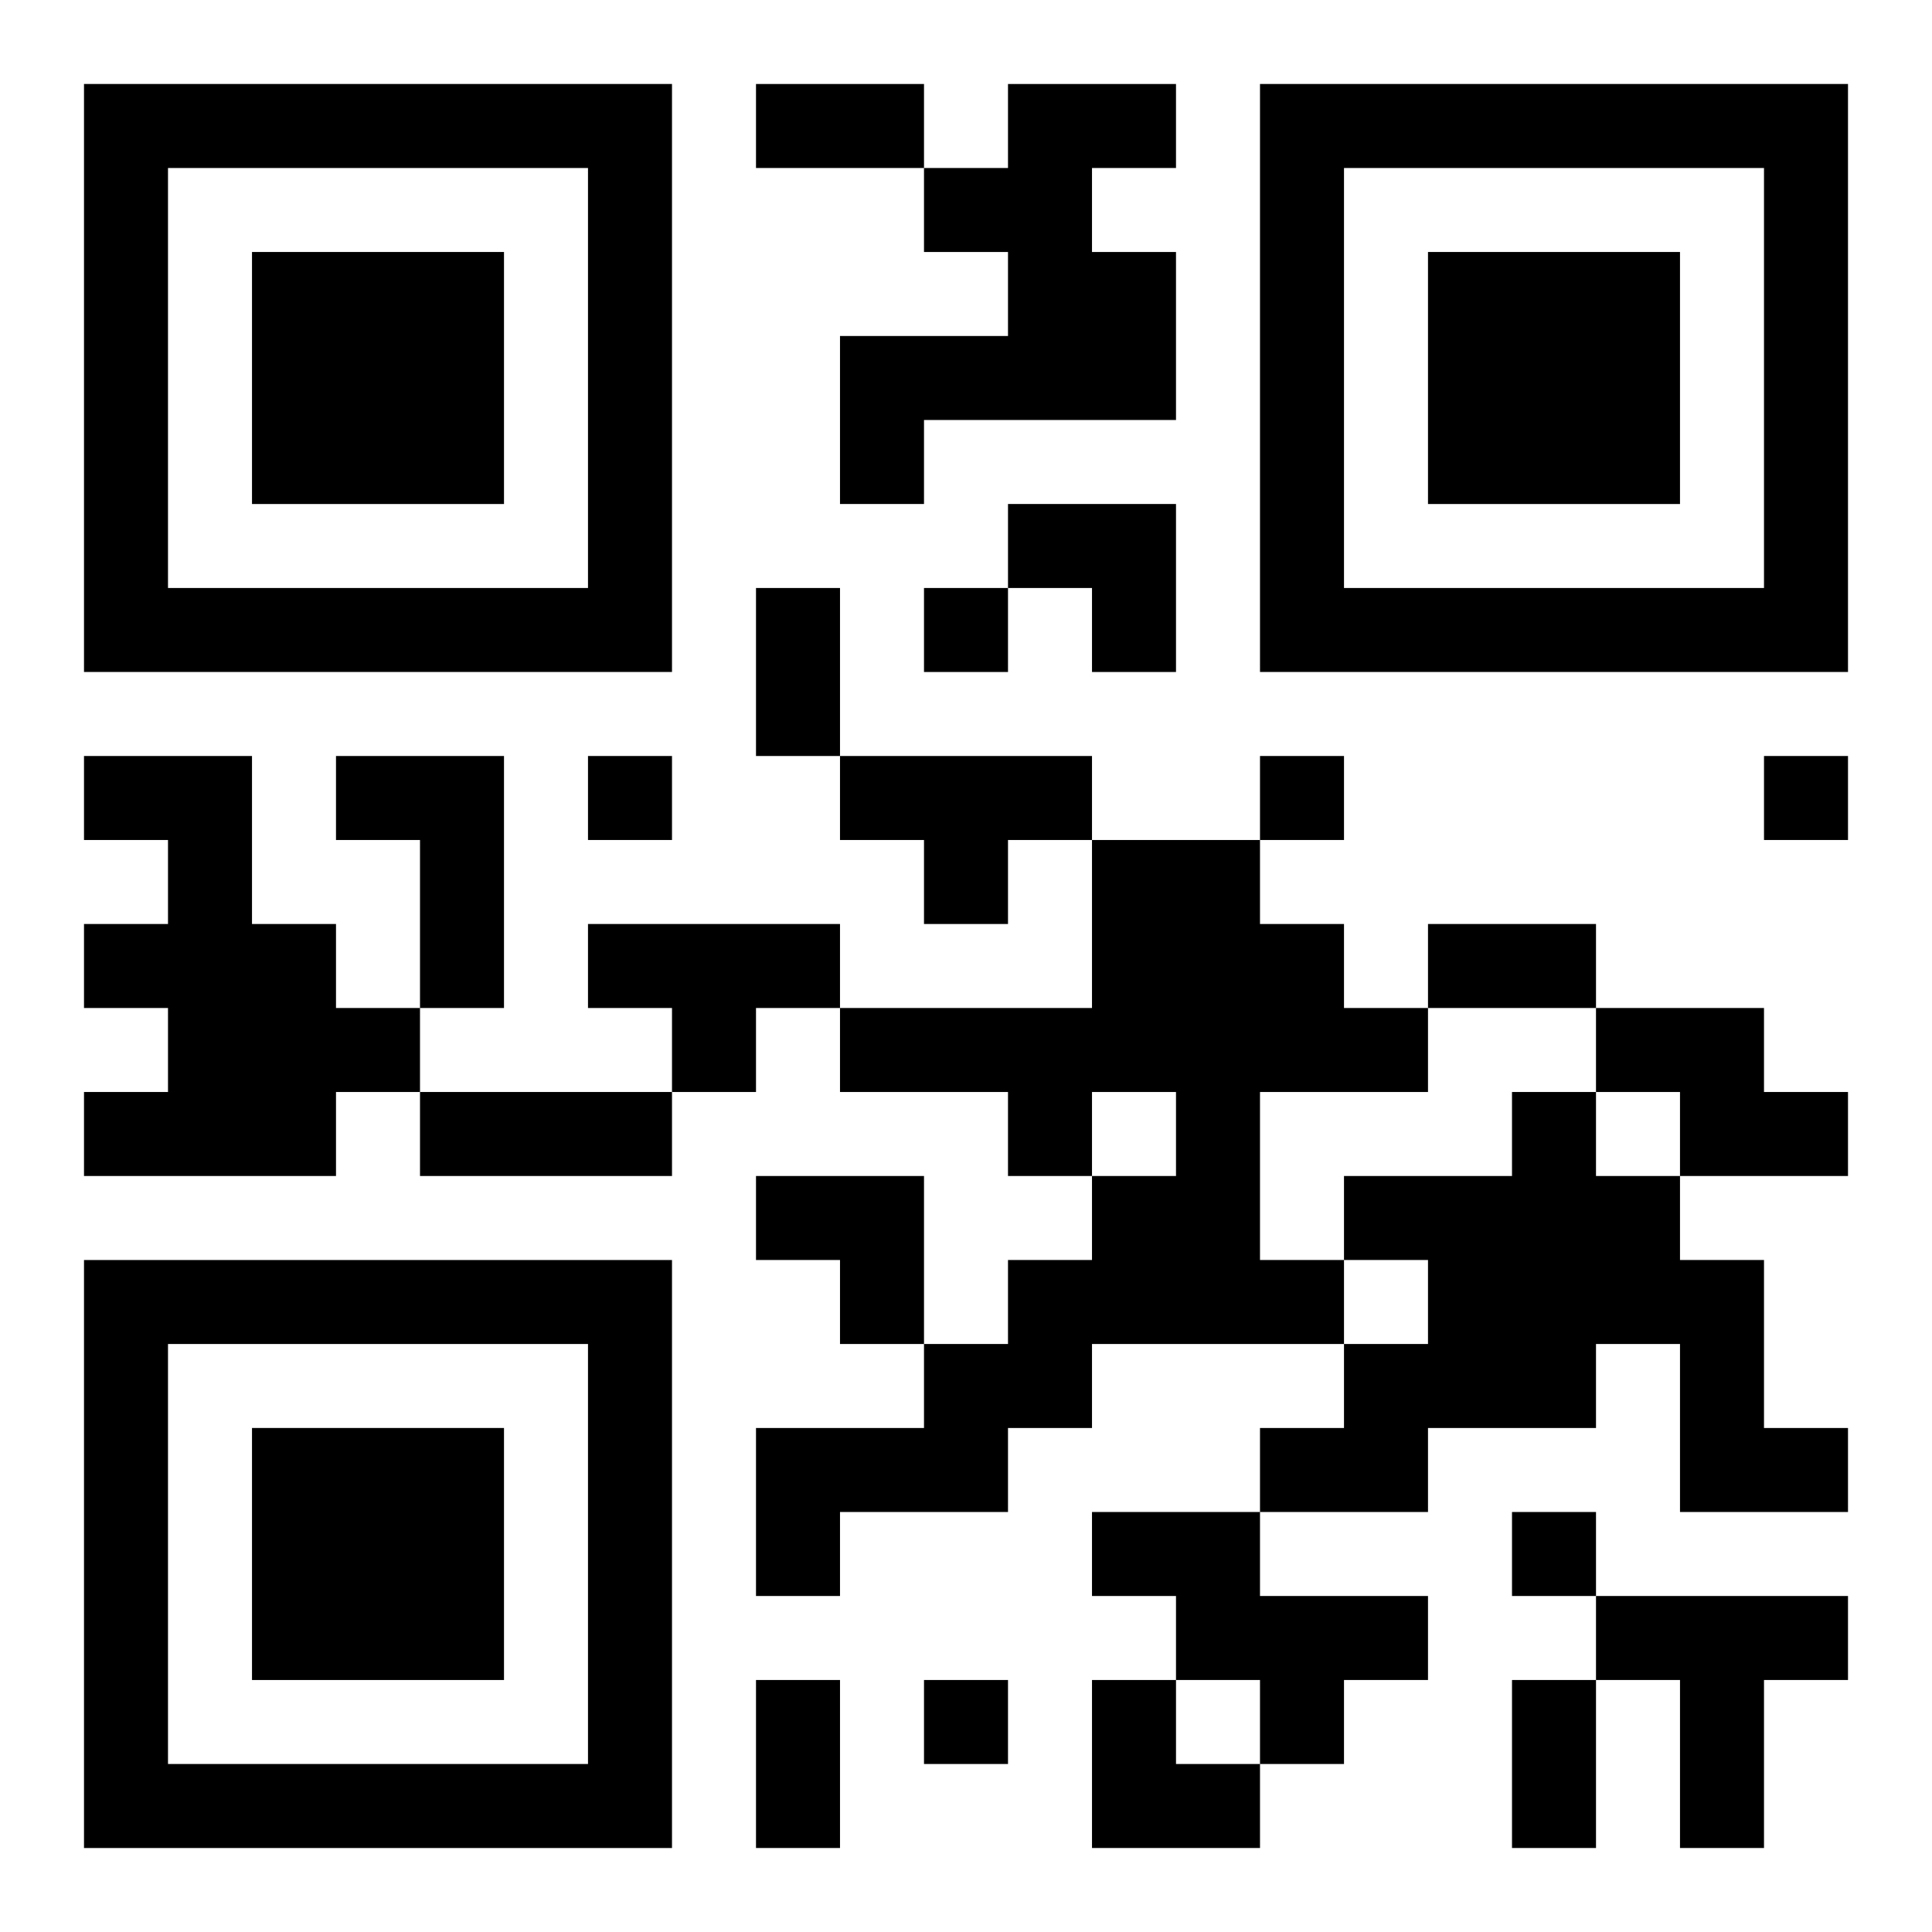
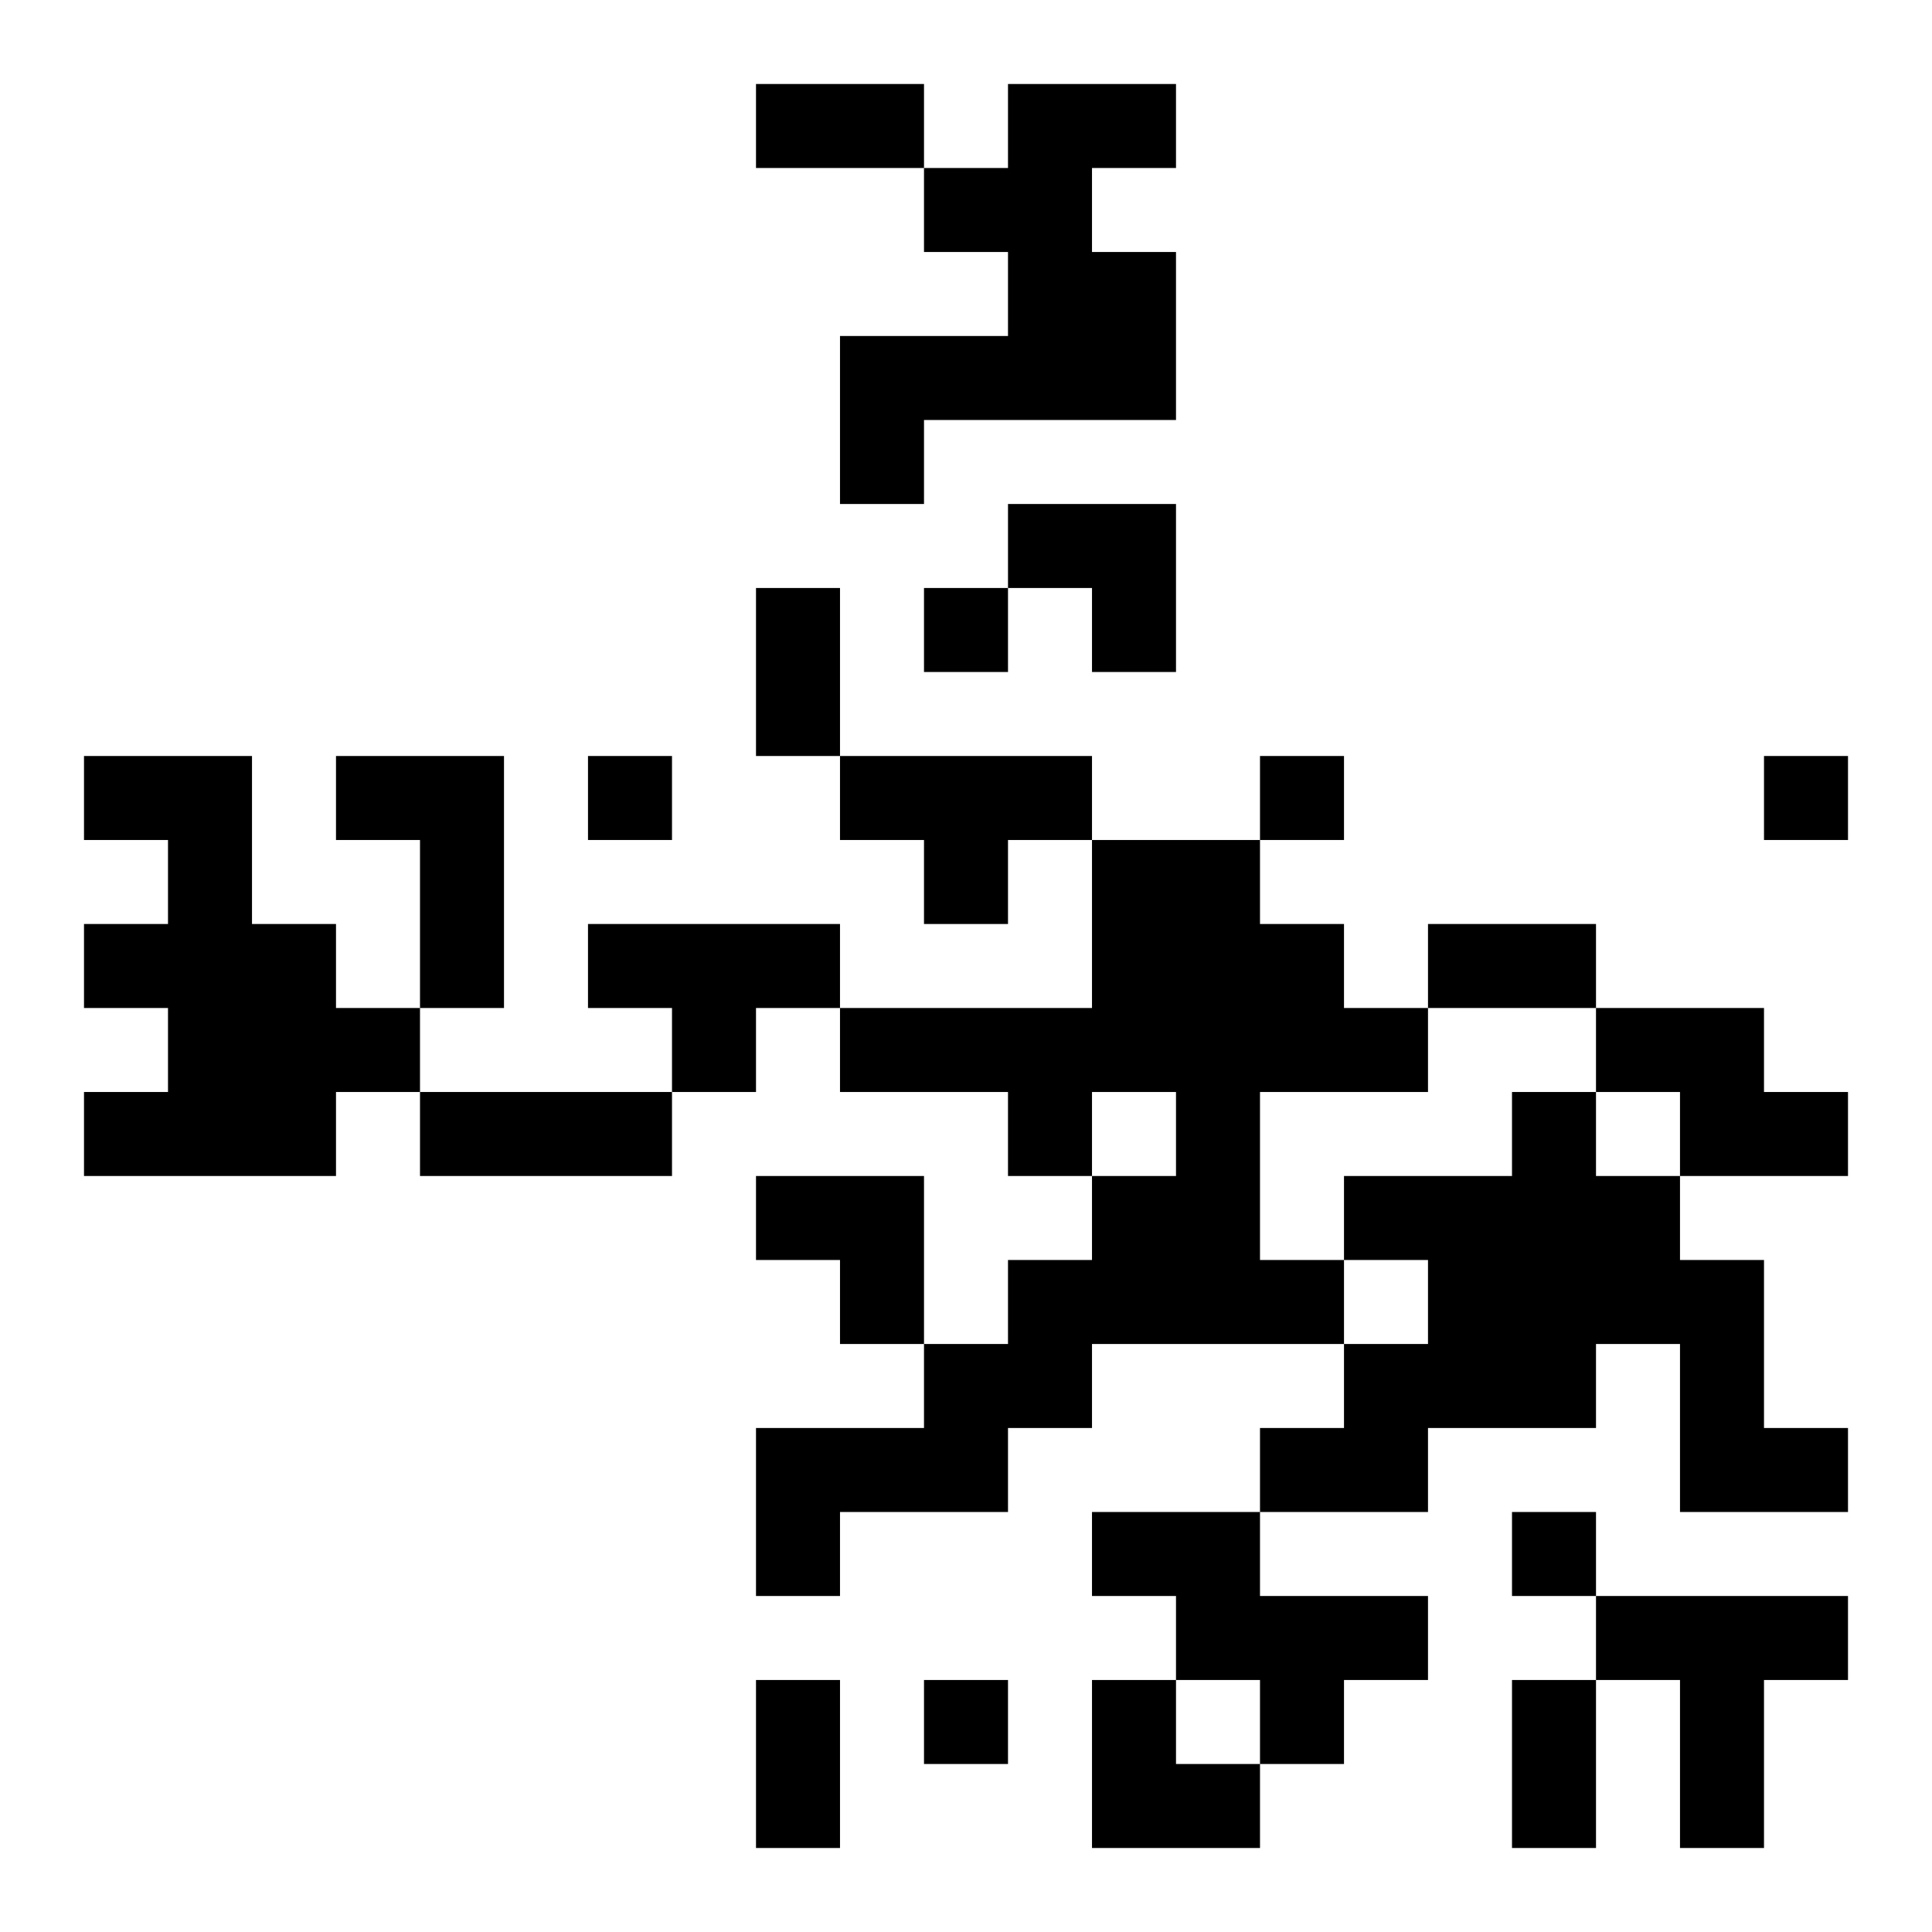
<svg xmlns="http://www.w3.org/2000/svg" xmlns:xlink="http://www.w3.org/1999/xlink" width="250" height="250" baseProfile="full" version="1.1" viewBox="-1 -1 23 23">
  <symbol id="a">
-     <path d="m0 7v7h7v-7h-7zm1 1h5v5h-5v-5zm1 1v3h3v-3h-3z" />
-   </symbol>
+     </symbol>
  <use y="-7" xlink:href="#a" />
  <use y="7" xlink:href="#a" />
  <use x="14" y="-7" xlink:href="#a" />
  <path d="m11 0h2v1h-1v1h1v2h-3v1h-1v-2h2v-1h-1v-1h1v-1m-11 8h2v2h1v1h1v1h-1v1h-3v-1h1v-1h-1v-1h1v-1h-1v-1m3 0h2v3h-1v-2h-1v-1m6 0h3v1h-1v1h-1v-1h-1v-1m3 1h2v1h1v1h1v1h-2v2h1v1h-3v1h-1v1h-2v1h-1v-2h2v-1h1v-1h1v-1h1v-1h-1v1h-1v-1h-2v-1h3v-2m-6 1h3v1h-1v1h-1v-1h-1v-1m12 1h2v1h1v1h-2v-1h-1v-1m-1 1h1v1h1v1h1v2h1v1h-2v-2h-1v1h-2v1h-2v-1h1v-1h1v-1h-1v-1h2v-1m-5 5h2v1h2v1h-1v1h-1v-1h-1v-1h-1v-1m6 1h3v1h-1v2h-1v-2h-1v-1m-8-12v1h1v-1h-1m-4 2v1h1v-1h-1m8 0v1h1v-1h-1m6 0v1h1v-1h-1m-3 9v1h1v-1h-1m-7 2v1h1v-1h-1m-2-19h2v1h-2v-1m0 6h1v2h-1v-2m8 4h2v1h-2v-1m-12 2h3v1h-3v-1m4 7h1v2h-1v-2m9 0h1v2h-1v-2m-6-14h2v2h-1v-1h-1zm-3 8h2v2h-1v-1h-1zm4 6h1v1h1v1h-2z" />
</svg>